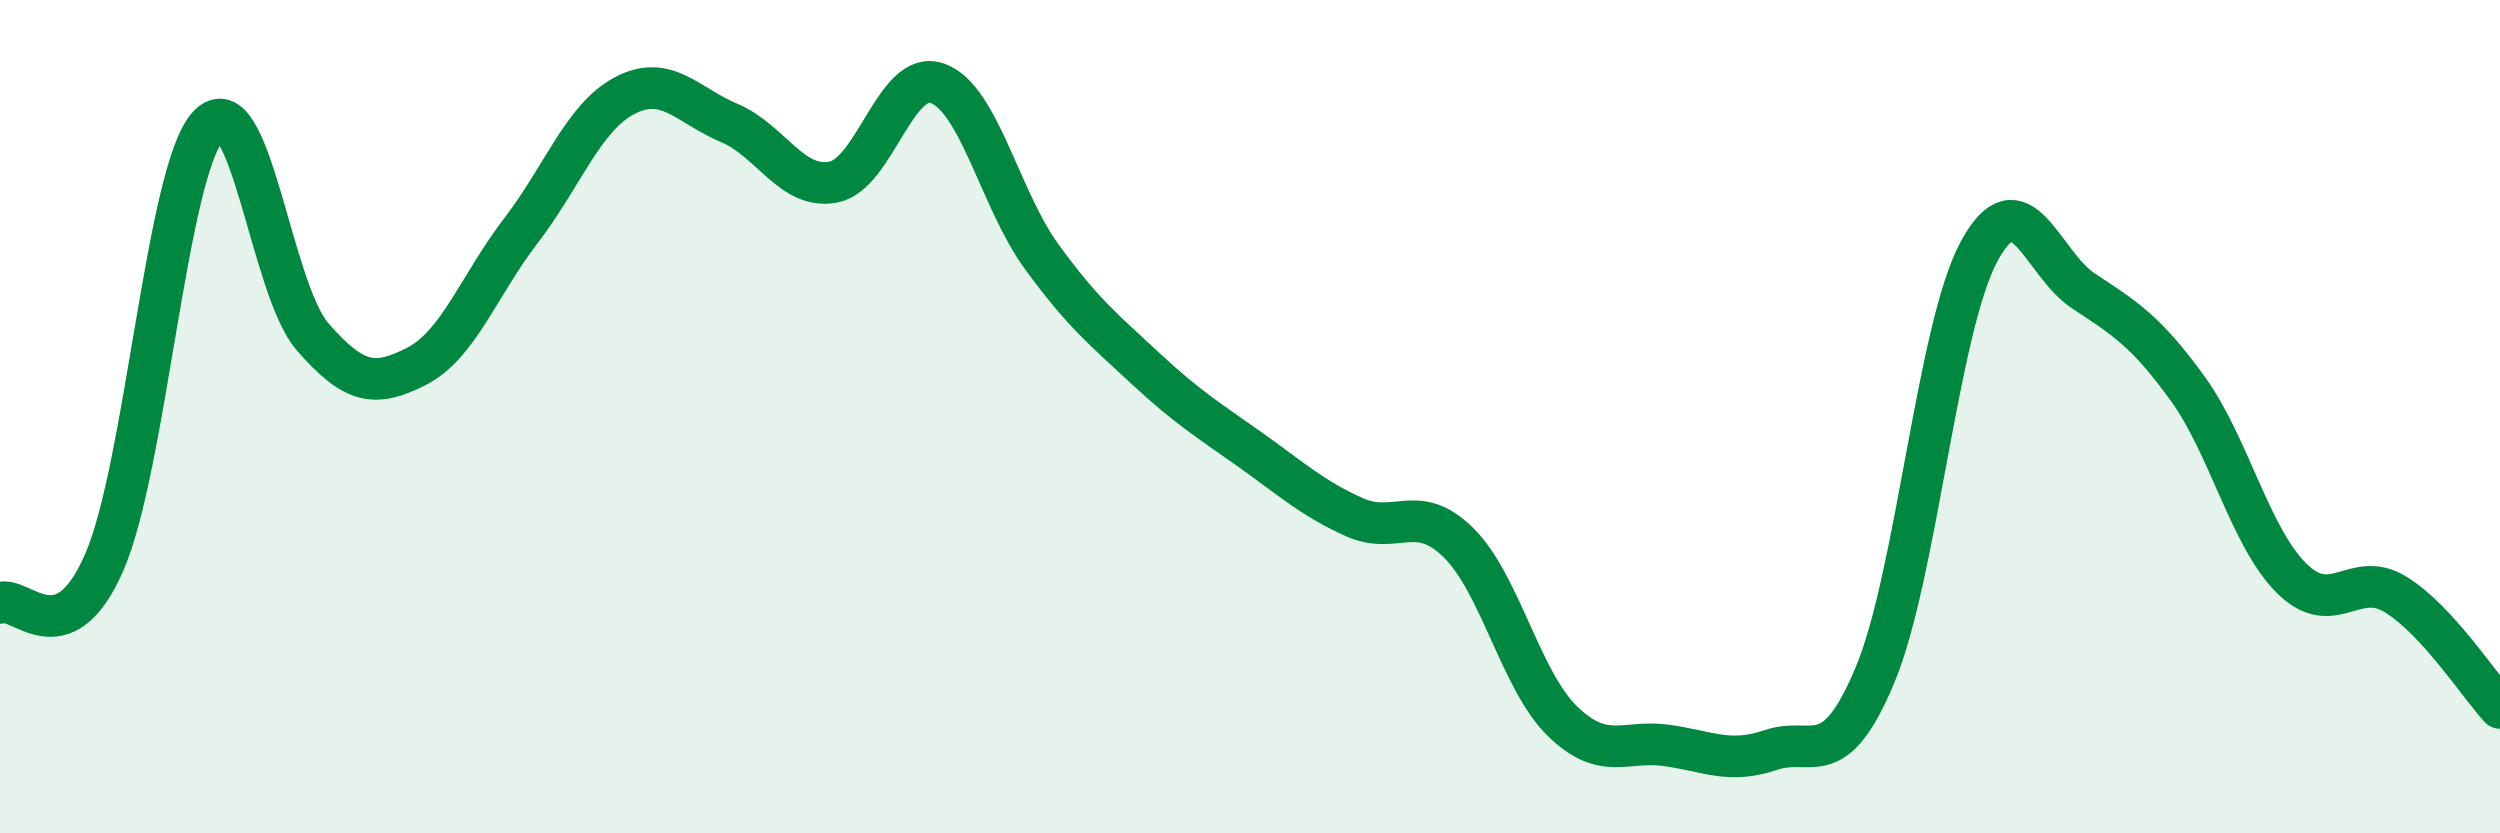
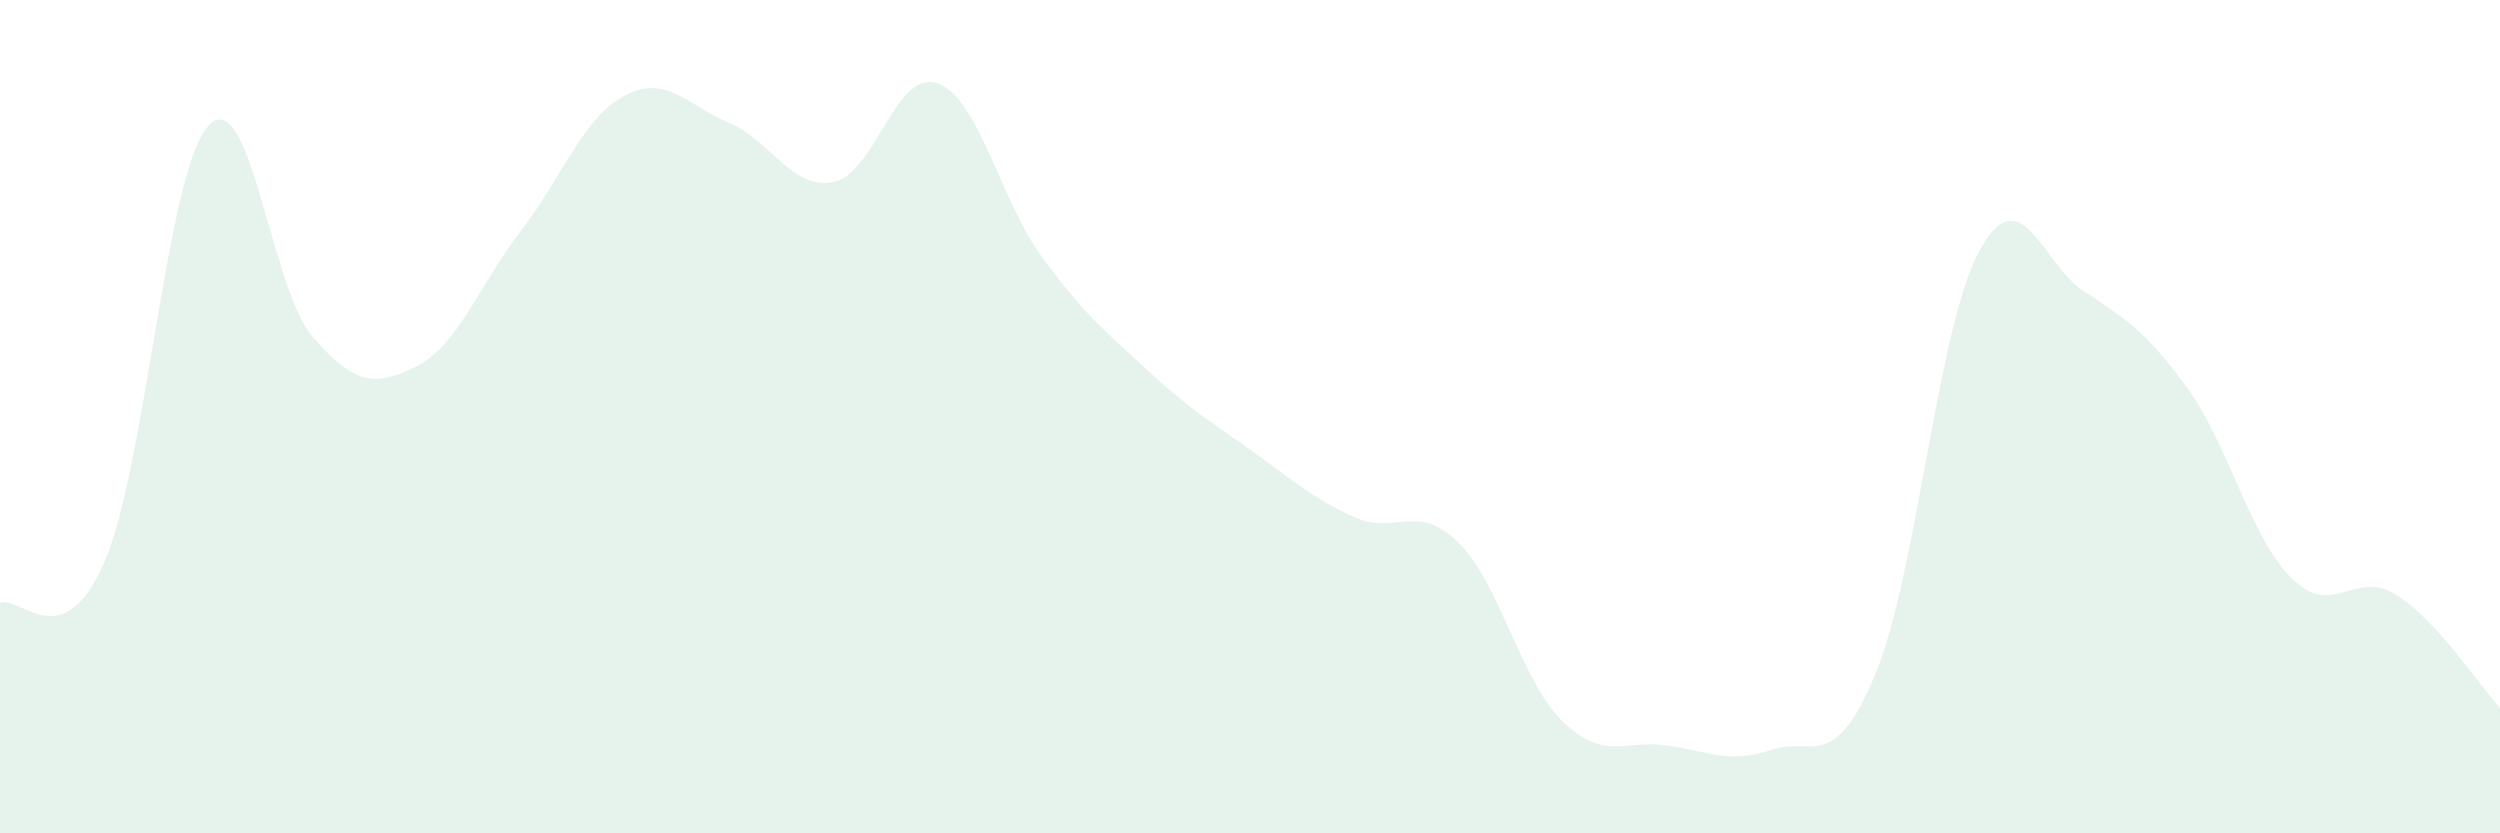
<svg xmlns="http://www.w3.org/2000/svg" width="60" height="20" viewBox="0 0 60 20">
  <path d="M 0,14.47 C 0.5,14.28 1.5,15.79 2.5,13.5 C 3.5,11.21 4,4.1 5,3.02 C 6,1.94 6.5,6.93 7.5,8.08 C 8.5,9.23 9,9.3 10,8.79 C 11,8.28 11.5,6.84 12.5,5.54 C 13.5,4.24 14,2.81 15,2.29 C 16,1.77 16.5,2.53 17.5,2.95 C 18.5,3.37 19,4.56 20,4.37 C 21,4.18 21.5,1.64 22.5,2 C 23.5,2.36 24,4.79 25,6.16 C 26,7.53 26.5,7.92 27.5,8.85 C 28.5,9.78 29,10.08 30,10.79 C 31,11.5 31.5,11.96 32.5,12.41 C 33.5,12.86 34,12.04 35,13.02 C 36,14 36.5,16.34 37.5,17.31 C 38.5,18.28 39,17.75 40,17.89 C 41,18.03 41.5,18.34 42.5,18 C 43.5,17.66 44,18.59 45,16.2 C 46,13.81 46.5,7.87 47.5,6.03 C 48.5,4.19 49,6.32 50,6.98 C 51,7.64 51.5,7.94 52.5,9.32 C 53.5,10.7 54,12.89 55,13.88 C 56,14.87 56.5,13.65 57.5,14.27 C 58.5,14.89 59.5,16.45 60,16.99L60 20L0 20Z" fill="#008740" opacity="0.1" stroke-linecap="round" stroke-linejoin="round" />
-   <path d="M 0,14.47 C 0.5,14.28 1.5,15.79 2.5,13.5 C 3.5,11.21 4,4.1 5,3.02 C 6,1.94 6.5,6.93 7.5,8.08 C 8.5,9.23 9,9.3 10,8.79 C 11,8.28 11.5,6.84 12.5,5.54 C 13.5,4.24 14,2.81 15,2.29 C 16,1.77 16.5,2.53 17.5,2.95 C 18.5,3.37 19,4.56 20,4.37 C 21,4.18 21.5,1.64 22.5,2 C 23.5,2.36 24,4.79 25,6.16 C 26,7.53 26.5,7.92 27.5,8.85 C 28.5,9.78 29,10.08 30,10.79 C 31,11.5 31.5,11.96 32.5,12.41 C 33.5,12.86 34,12.04 35,13.02 C 36,14 36.5,16.34 37.5,17.31 C 38.5,18.28 39,17.75 40,17.89 C 41,18.03 41.5,18.34 42.5,18 C 43.5,17.66 44,18.59 45,16.2 C 46,13.81 46.5,7.87 47.5,6.03 C 48.5,4.19 49,6.32 50,6.98 C 51,7.64 51.5,7.94 52.5,9.32 C 53.5,10.7 54,12.89 55,13.88 C 56,14.87 56.5,13.65 57.5,14.27 C 58.5,14.89 59.5,16.45 60,16.99" stroke="#008740" stroke-width="1" fill="none" stroke-linecap="round" stroke-linejoin="round" />
</svg>